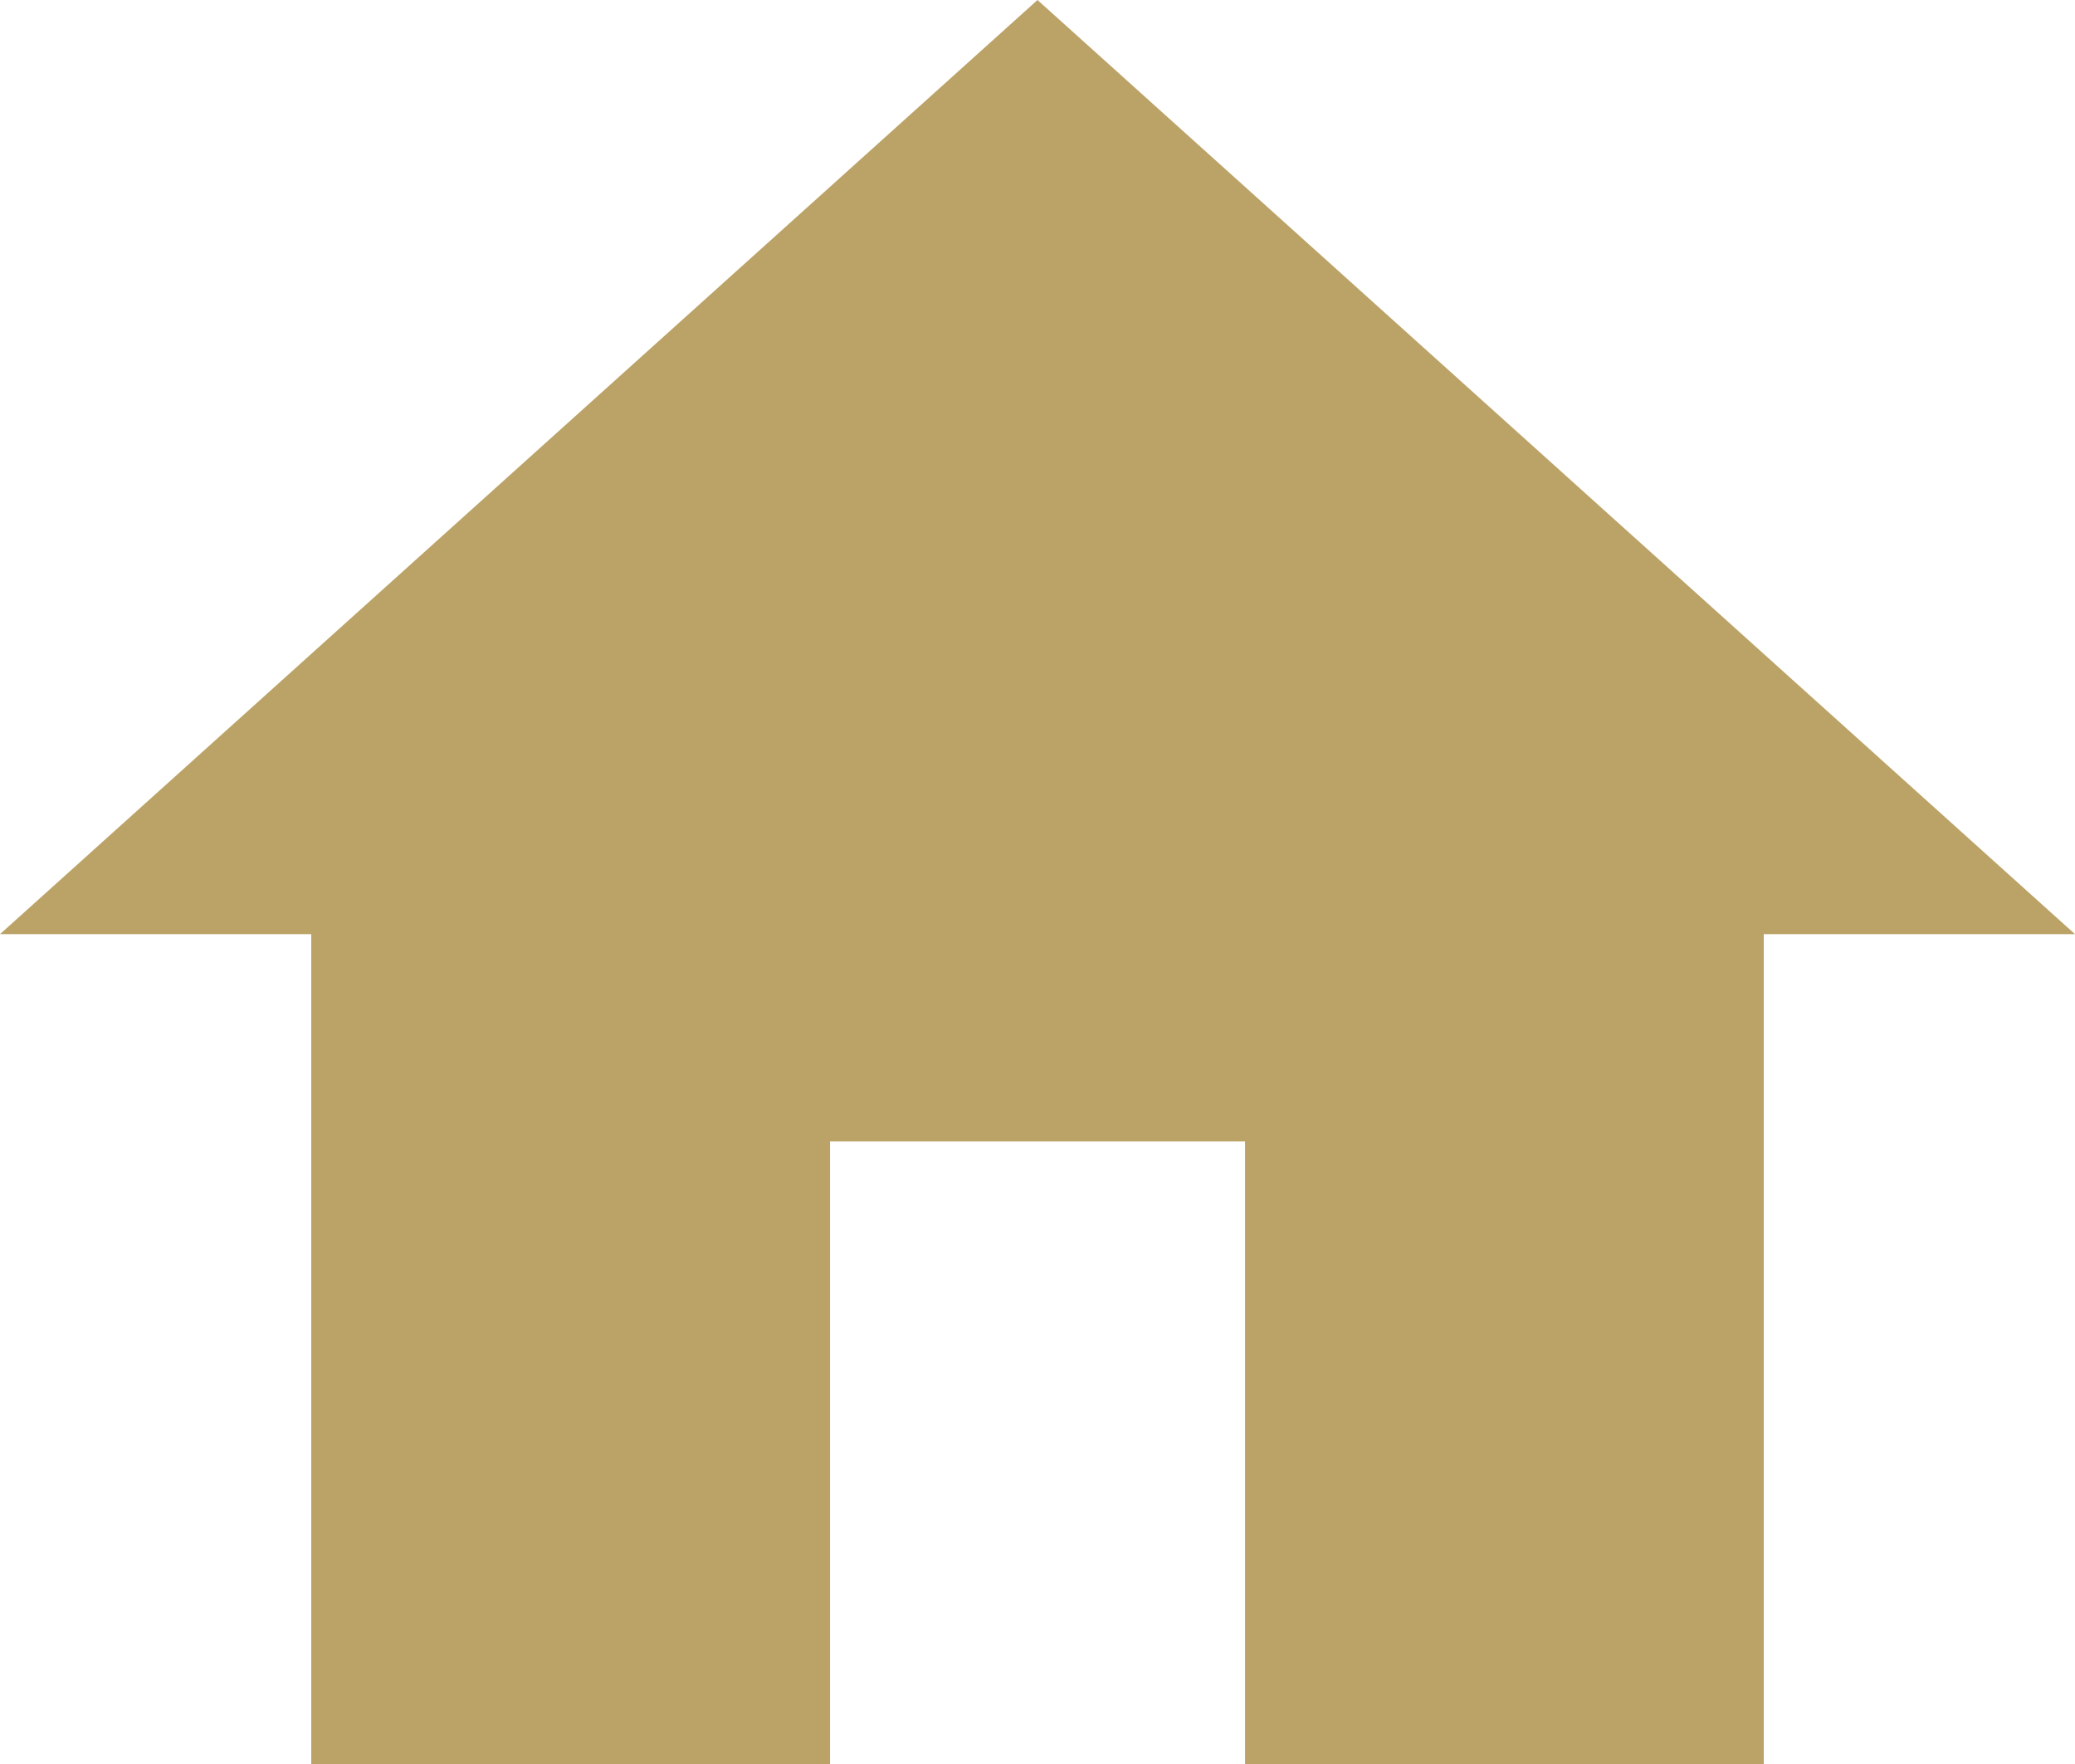
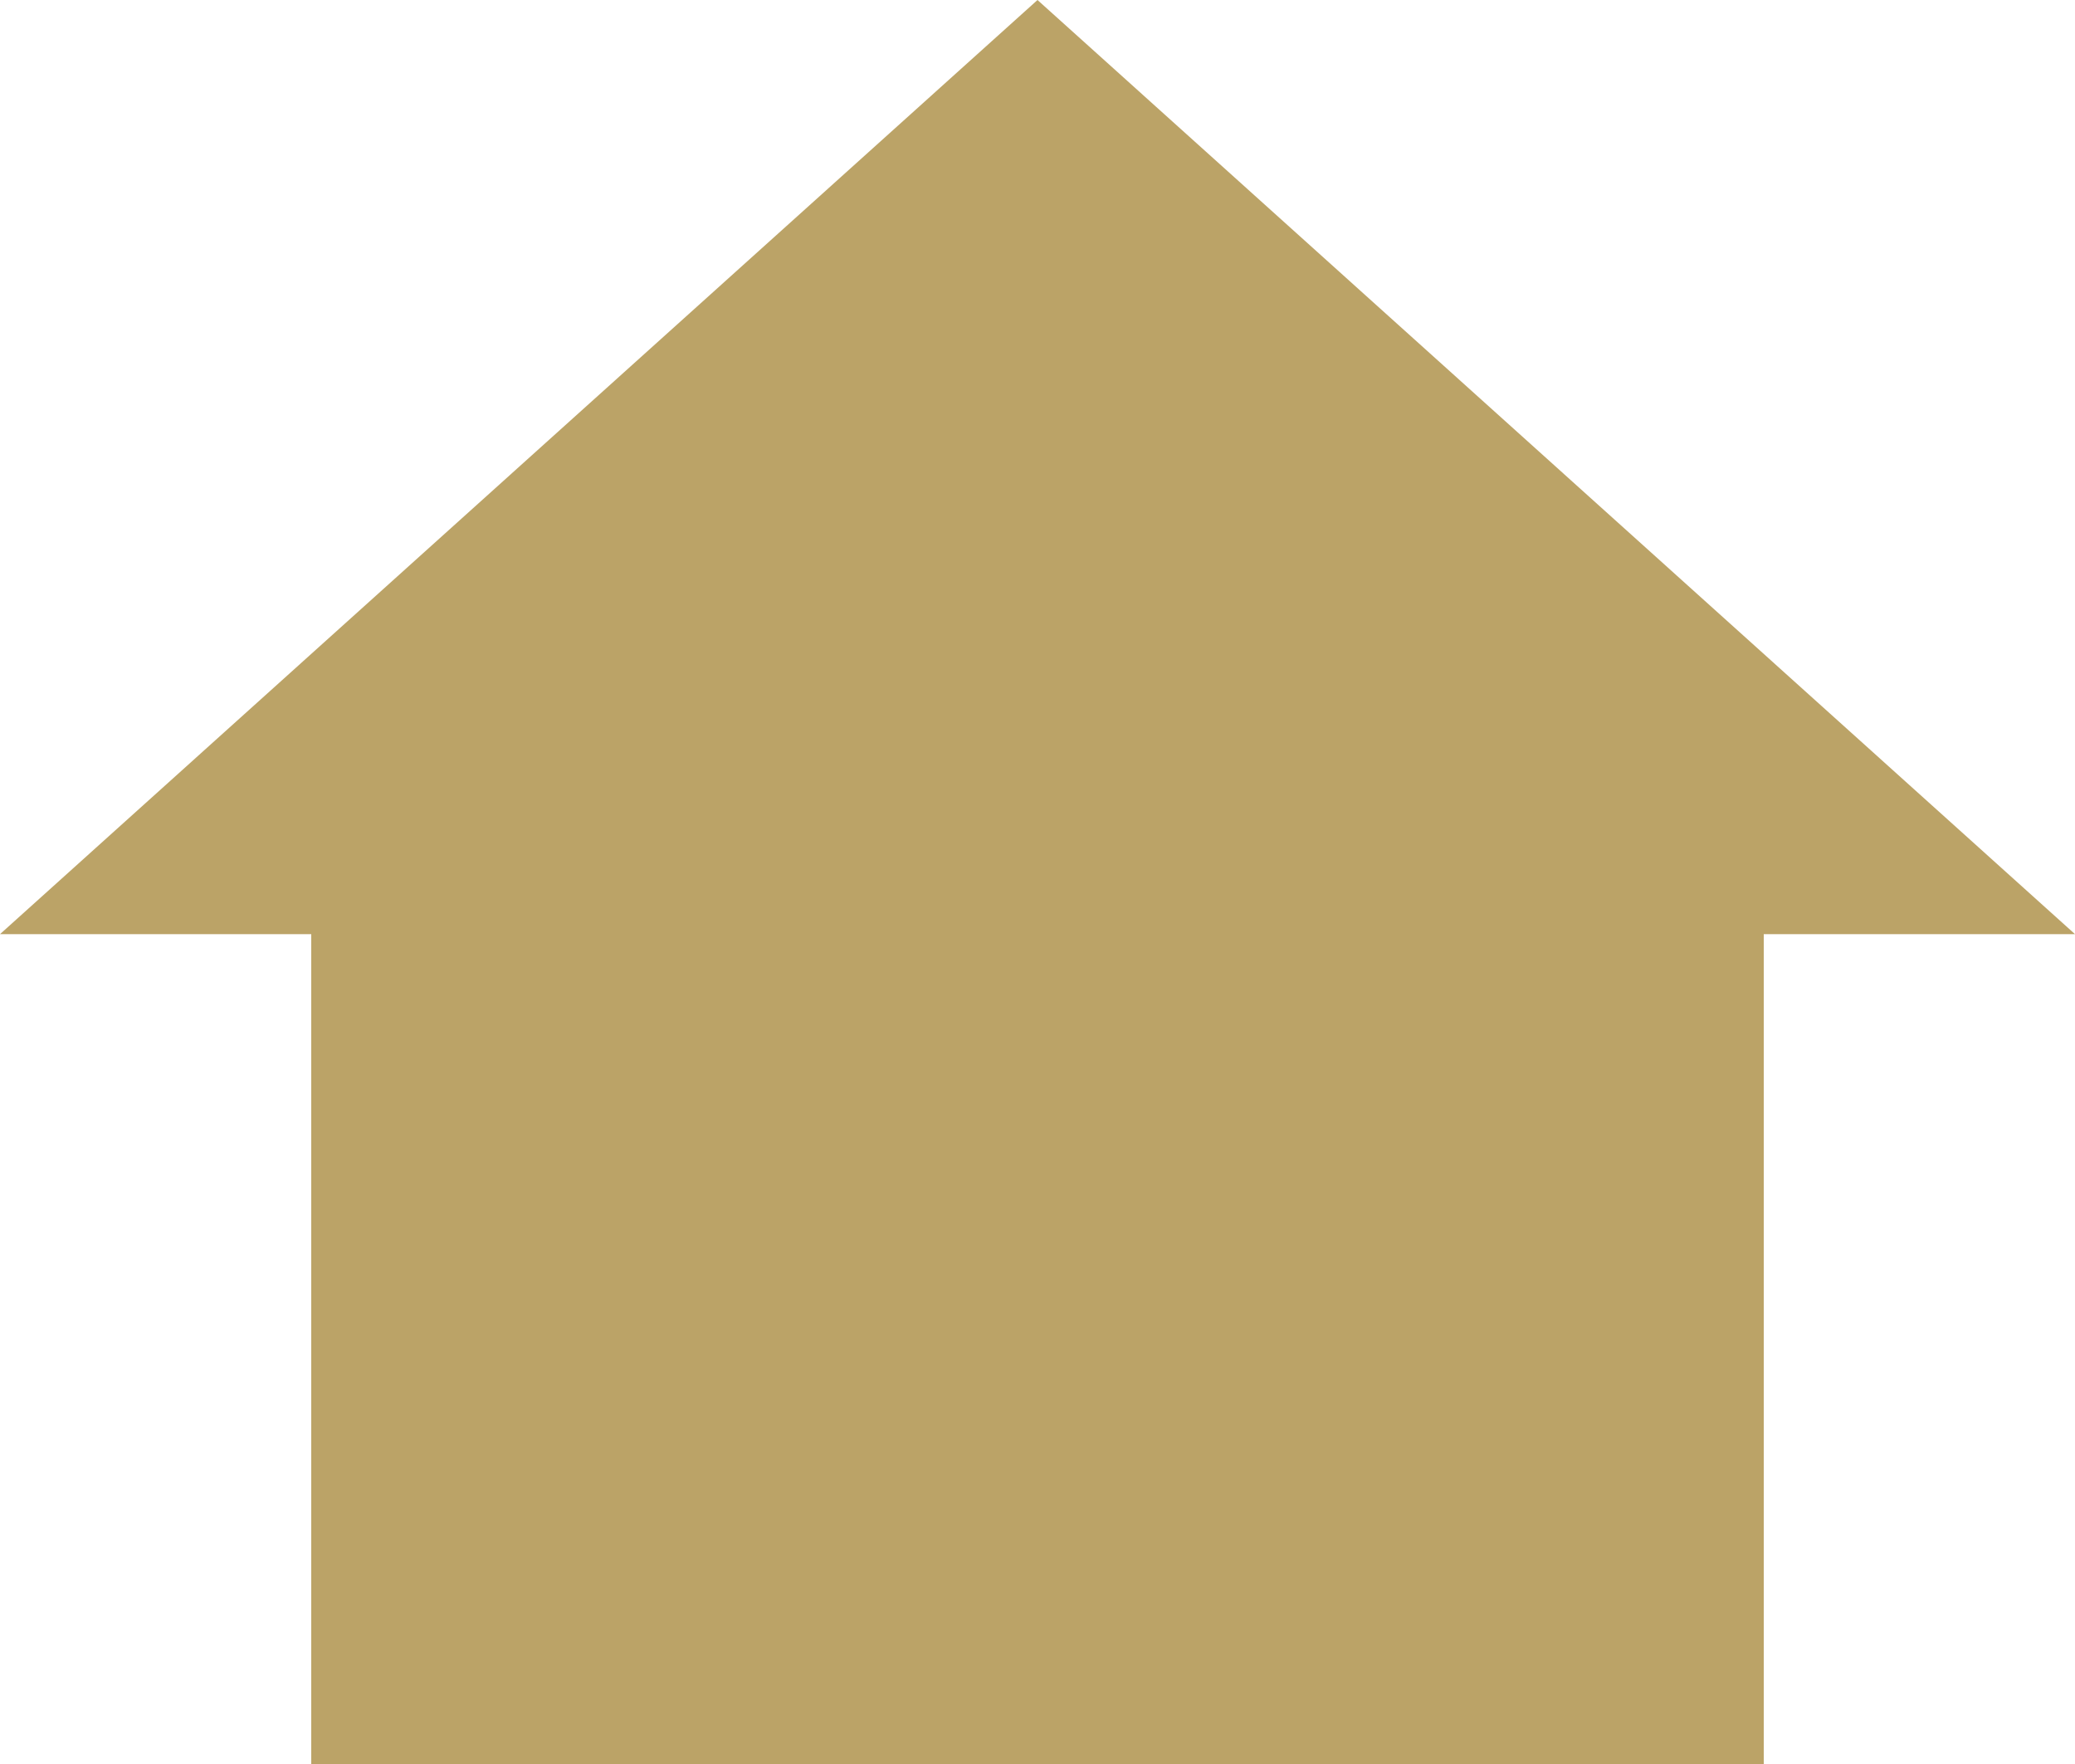
<svg xmlns="http://www.w3.org/2000/svg" width="28.214" height="23.982" viewBox="0 0 28.214 23.982">
-   <path id="Icon_material-home" data-name="Icon material-home" d="M14.286,28.482V20.018h5.643v8.464h7.053V17.2h4.232L17.107,4.5,3,17.2H7.232V28.482Z" transform="translate(-3 -4.5)" fill="#bba367" />
+   <path id="Icon_material-home" data-name="Icon material-home" d="M14.286,28.482h5.643v8.464h7.053V17.2h4.232L17.107,4.5,3,17.2H7.232V28.482Z" transform="translate(-3 -4.5)" fill="#bba367" />
</svg>